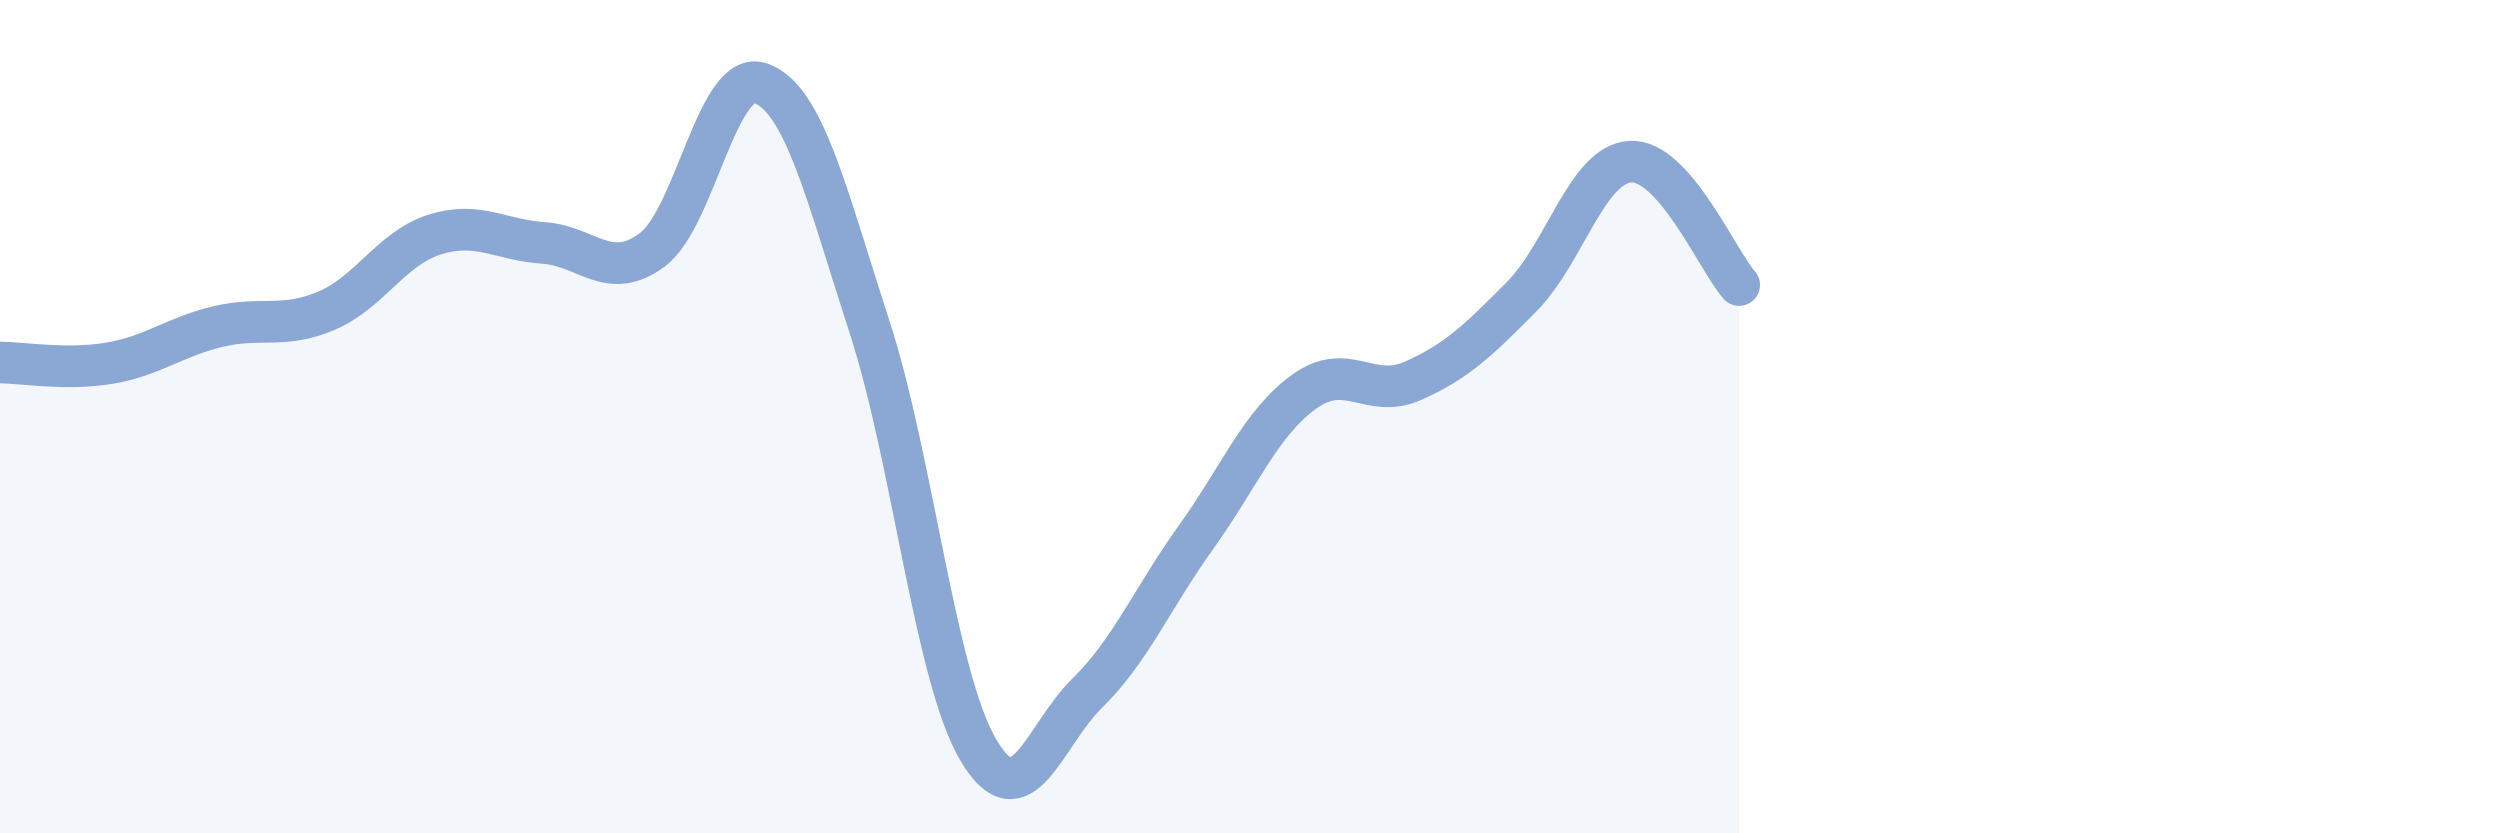
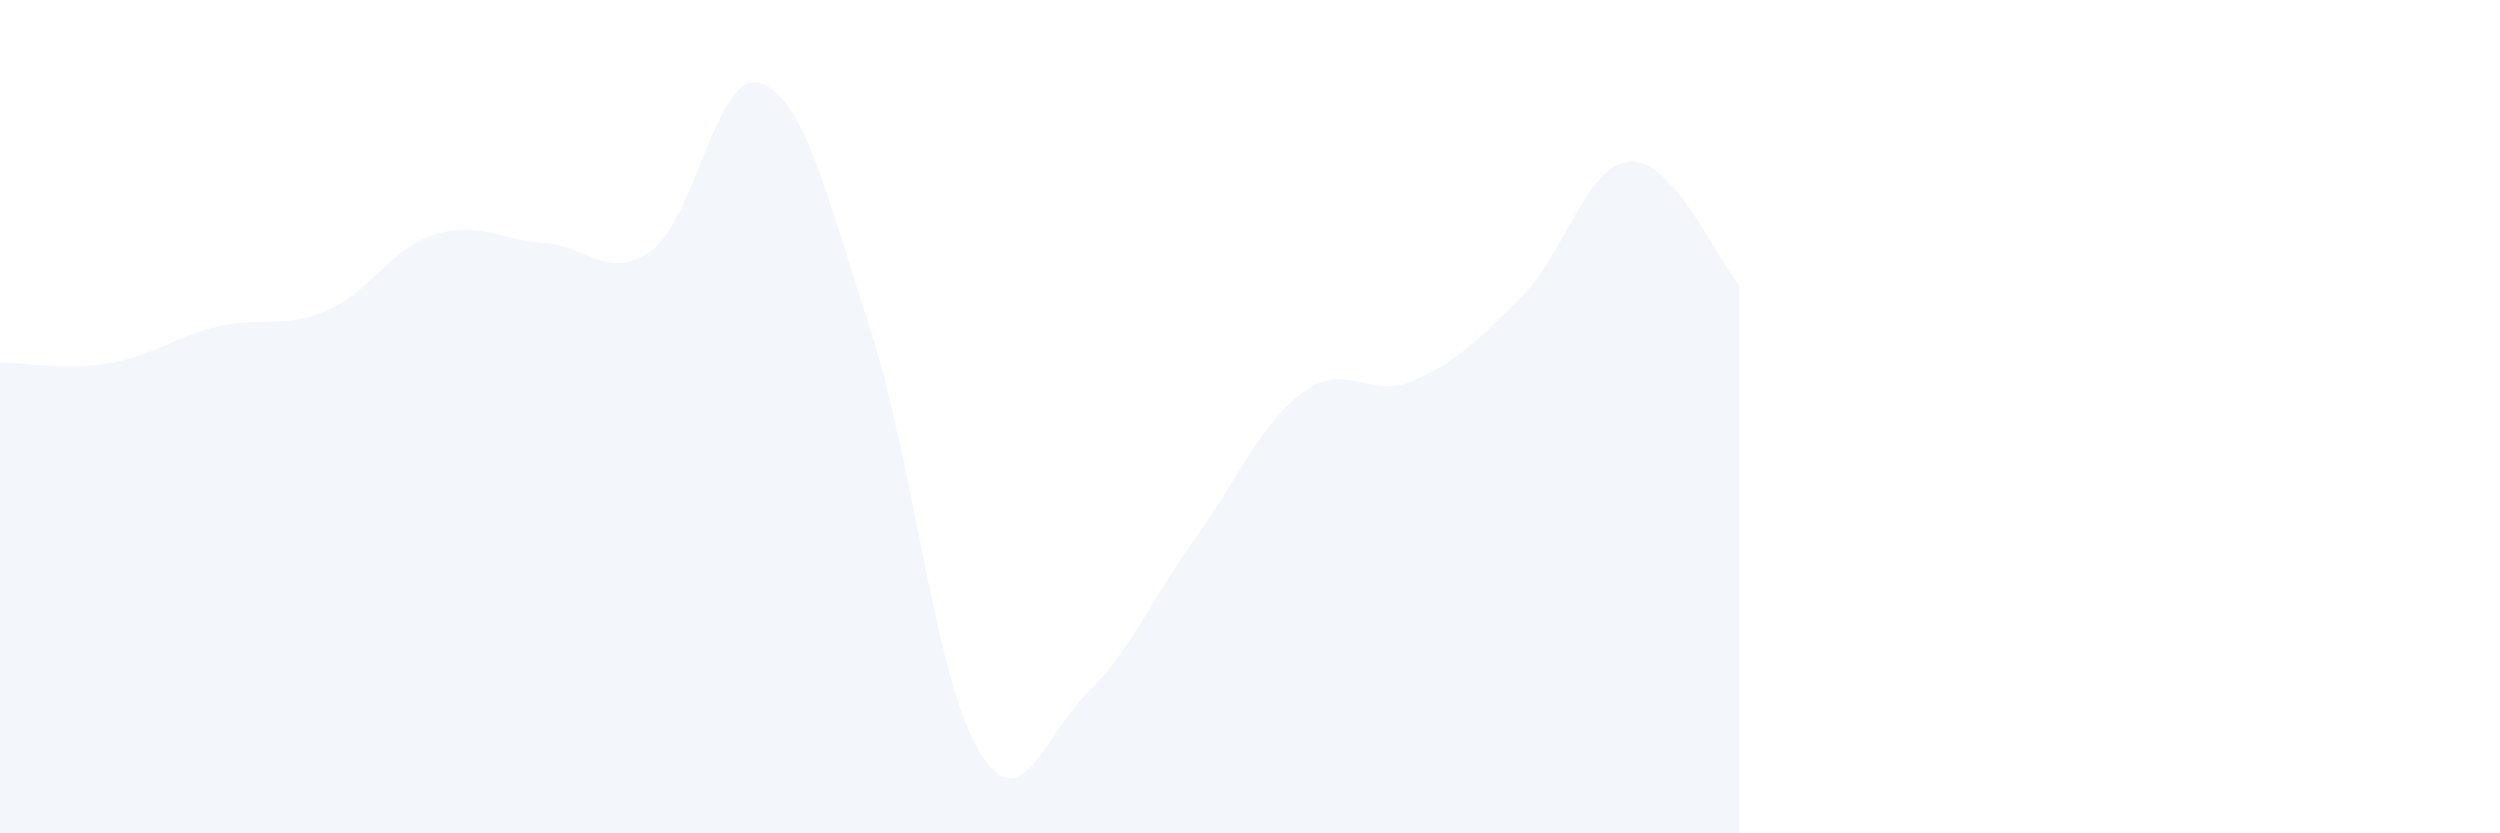
<svg xmlns="http://www.w3.org/2000/svg" width="60" height="20" viewBox="0 0 60 20">
  <path d="M 0,8.7 C 0.52,8.7 1.57,8.89 2.61,8.72 C 3.65,8.55 4.18,8.09 5.22,7.84 C 6.26,7.59 6.79,7.9 7.83,7.46 C 8.87,7.02 9.39,5.96 10.43,5.63 C 11.47,5.3 12,5.76 13.04,5.83 C 14.08,5.9 14.61,6.77 15.65,6 C 16.69,5.23 17.22,1.63 18.26,2 C 19.3,2.37 19.83,4.65 20.87,7.85 C 21.91,11.05 22.44,16.24 23.48,18 C 24.52,19.76 25.05,17.66 26.09,16.64 C 27.13,15.62 27.66,14.35 28.7,12.9 C 29.74,11.45 30.26,10.15 31.3,9.4 C 32.34,8.65 32.87,9.6 33.91,9.14 C 34.95,8.68 35.48,8.17 36.52,7.12 C 37.56,6.07 38.09,3.94 39.13,3.88 C 40.17,3.82 41.22,6.25 41.74,6.84L41.74 20L0 20Z" fill="#8ba7d3" opacity="0.1" stroke-linecap="round" stroke-linejoin="round" />
-   <path d="M 0,8.7 C 0.52,8.7 1.57,8.89 2.61,8.72 C 3.65,8.55 4.18,8.09 5.22,7.84 C 6.26,7.59 6.79,7.9 7.83,7.46 C 8.87,7.02 9.39,5.96 10.43,5.63 C 11.47,5.3 12,5.76 13.04,5.83 C 14.08,5.9 14.61,6.77 15.65,6 C 16.69,5.23 17.22,1.63 18.26,2 C 19.3,2.37 19.83,4.65 20.87,7.85 C 21.91,11.05 22.44,16.24 23.48,18 C 24.52,19.76 25.05,17.66 26.09,16.64 C 27.13,15.62 27.66,14.35 28.7,12.9 C 29.74,11.45 30.26,10.15 31.3,9.4 C 32.34,8.65 32.87,9.6 33.91,9.14 C 34.95,8.68 35.48,8.17 36.52,7.12 C 37.56,6.07 38.09,3.94 39.13,3.88 C 40.17,3.82 41.22,6.25 41.74,6.84" stroke="#8ba7d3" stroke-width="1" fill="none" stroke-linecap="round" stroke-linejoin="round" />
</svg>